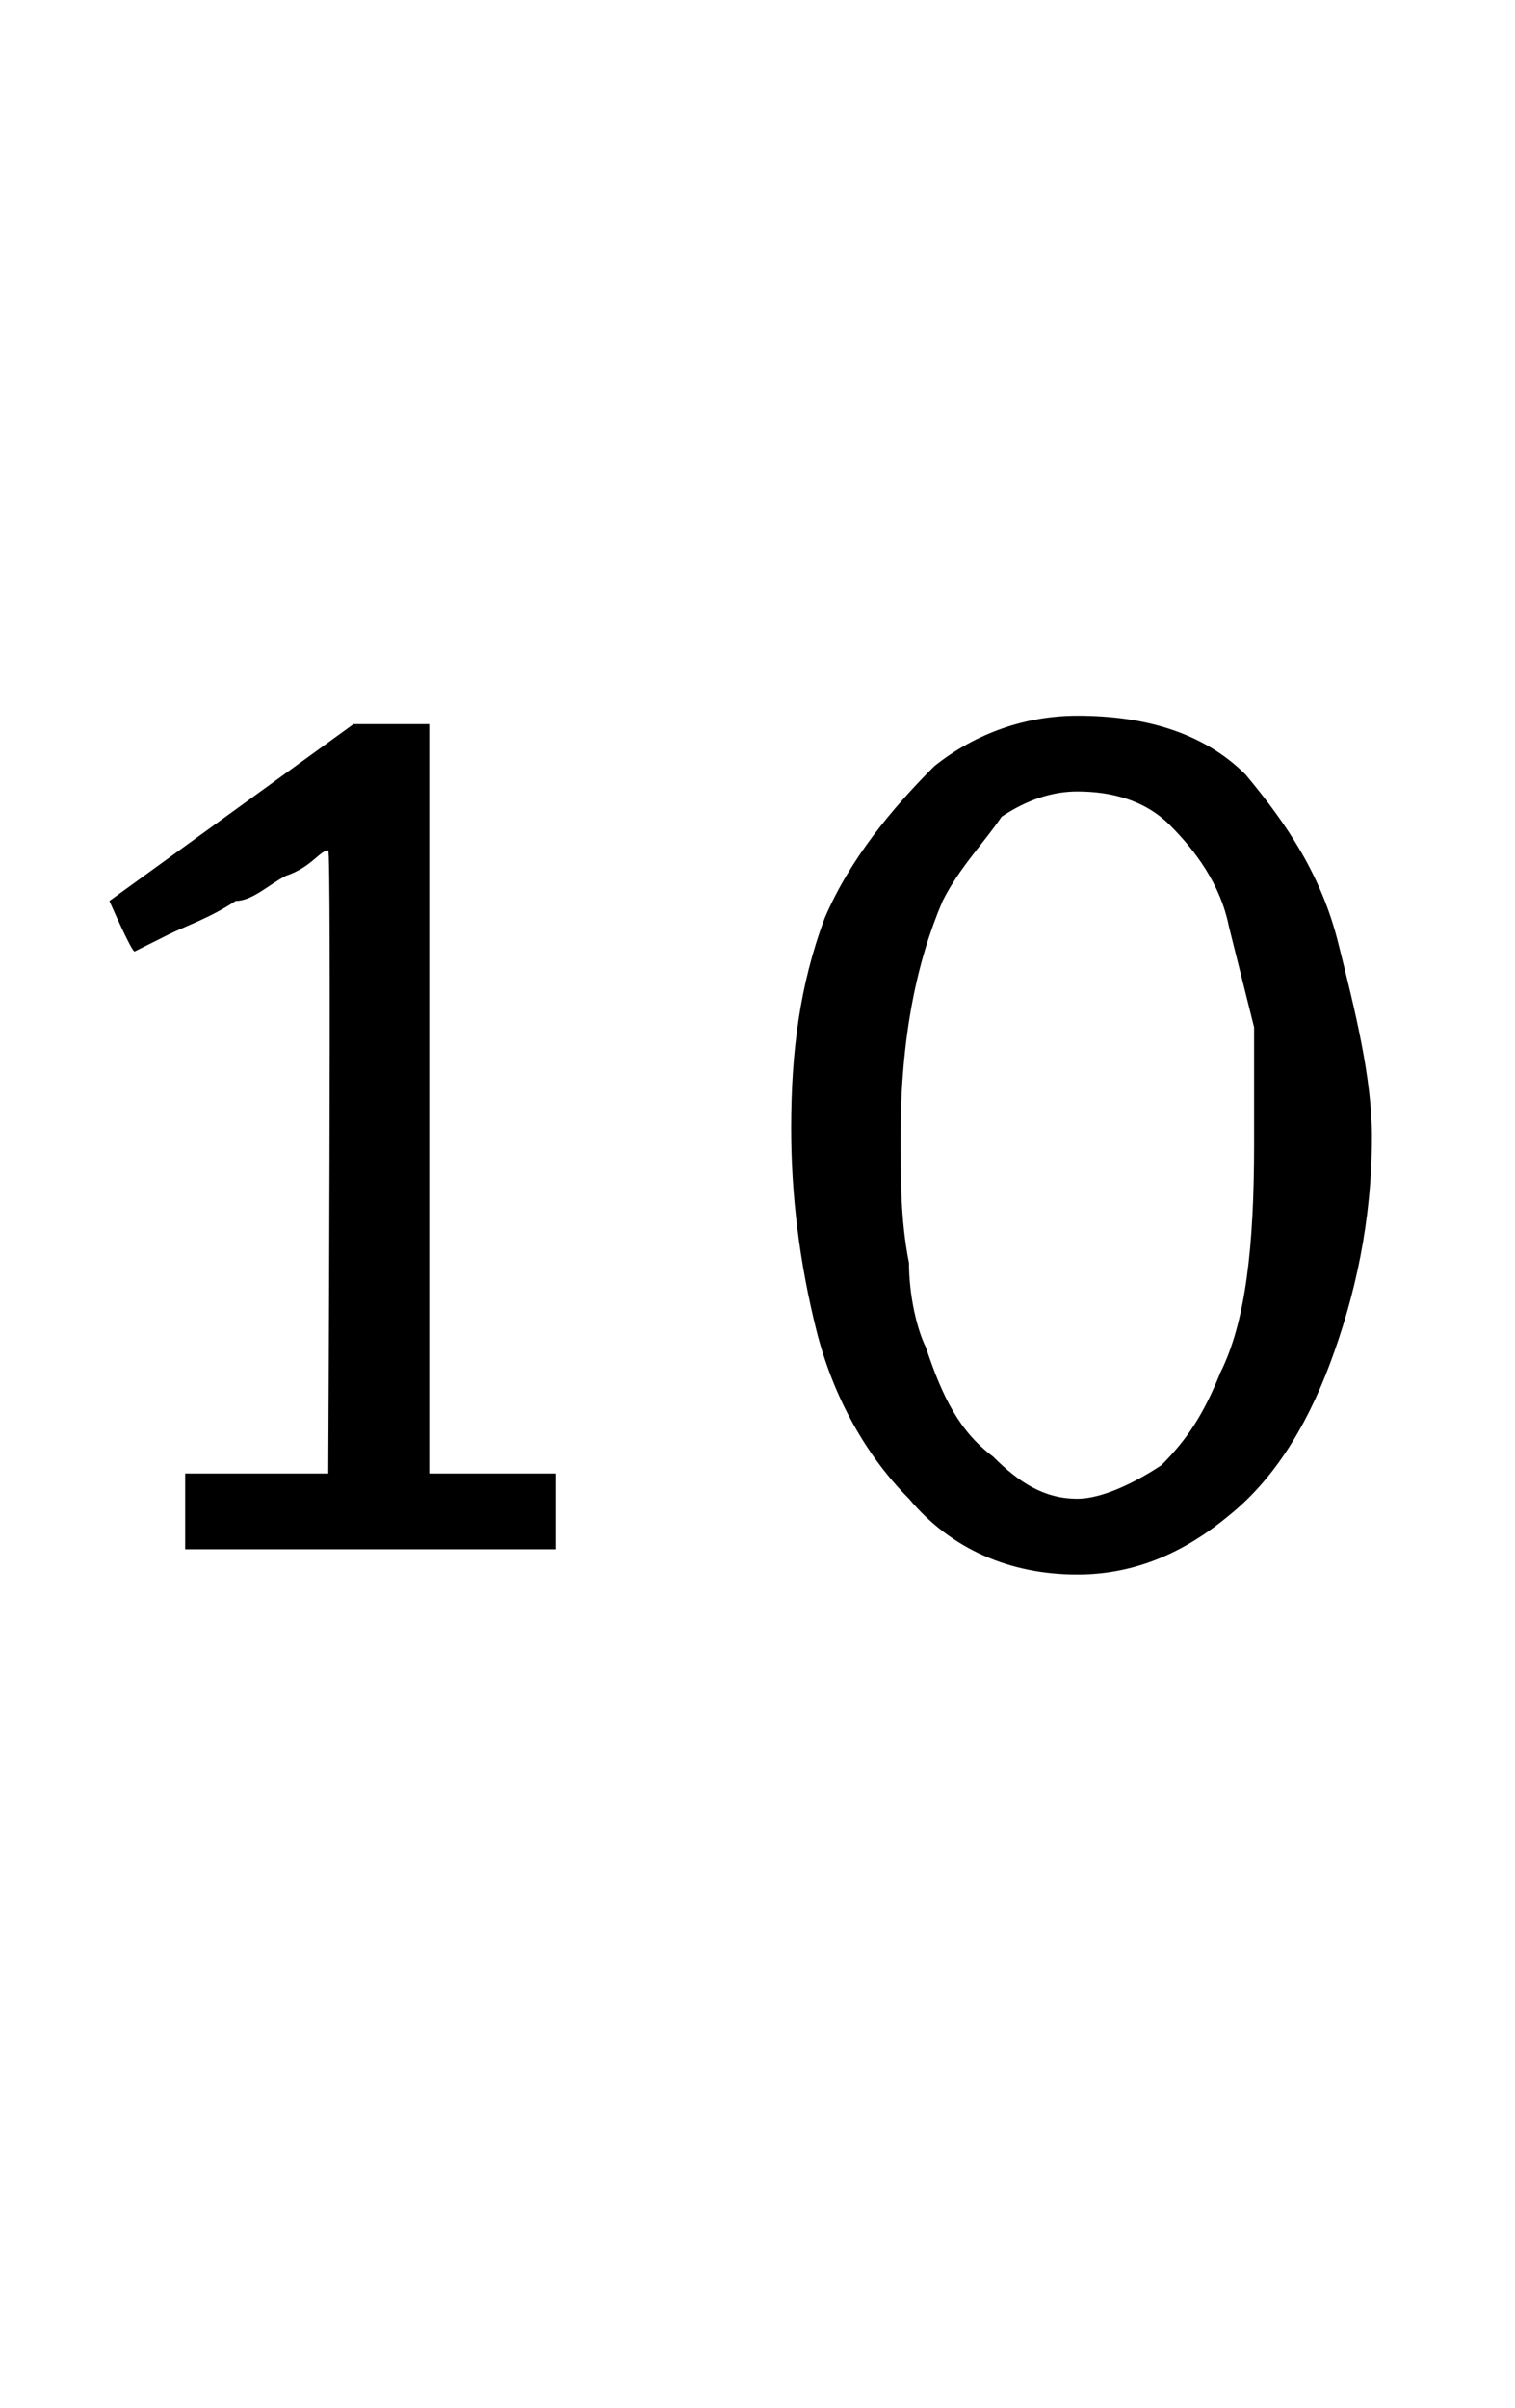
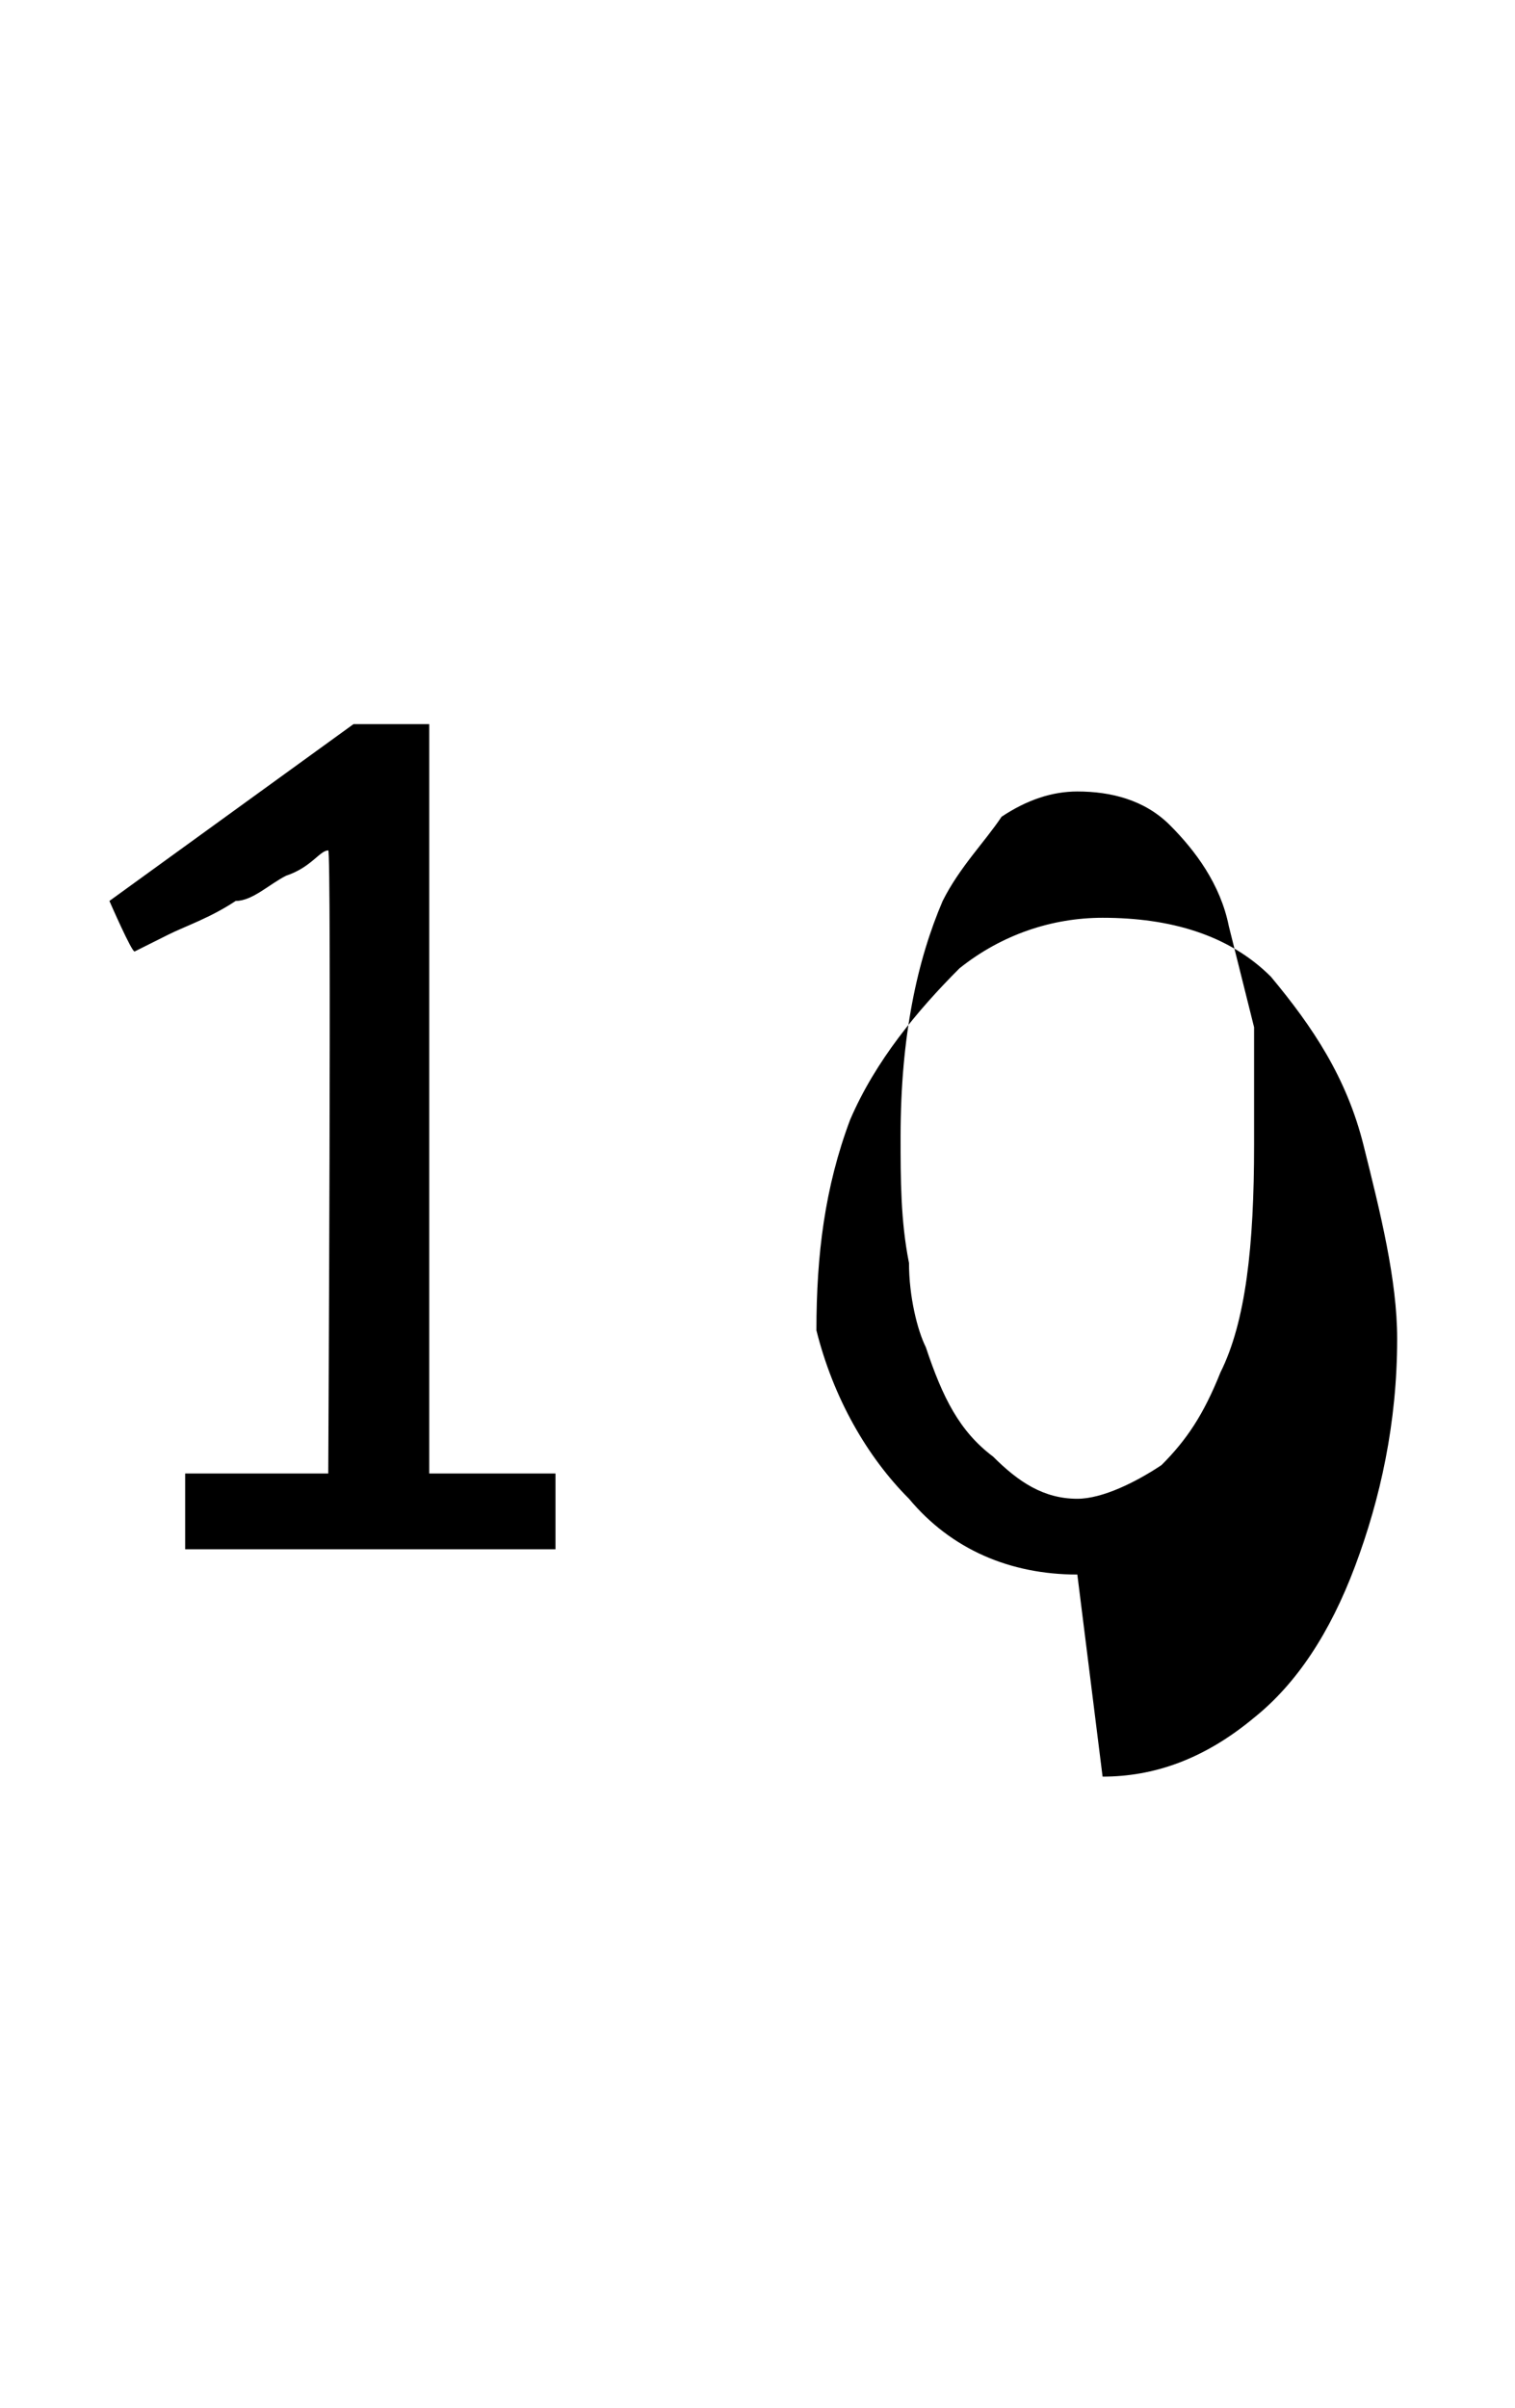
<svg xmlns="http://www.w3.org/2000/svg" version="1.1" width="18px" height="28.6px" viewBox="0 -7 18 28.6" style="top:-7px">
  <desc>10</desc>
  <defs />
  <g id="Polygon172080">
-     <path d="m2.2 11.4l0-.9l1.7 0c0 0 .04-7.44 0-7.4c-.1 0-.2.2-.5.3c-.2.1-.4.3-.6.3c-.3.2-.6.3-.8.4c-.2.1-.4.2-.4.2c-.03.02-.3-.6-.3-.6l2.9-2.1l.9 0l0 8.9l1.5 0l0 .9l-4.4 0zm10.6.3c-.8 0-1.5-.3-2-.9c-.5-.5-.9-1.2-1.1-2c-.2-.8-.3-1.6-.3-2.4c0-.9.1-1.7.4-2.5c.3-.7.8-1.3 1.3-1.8c.5-.4 1.1-.6 1.7-.6c.8 0 1.5.2 2 .7c.5.6.9 1.2 1.1 2c.2.8.4 1.6.4 2.3c0 1-.2 1.9-.5 2.7c-.3.8-.7 1.4-1.2 1.8c-.6.5-1.2.7-1.8.7c0 0 0 0 0 0zm0-.9c.3 0 .7-.2 1-.4c.3-.3.5-.6.7-1.1c.3-.6.4-1.5.4-2.7c0-.6 0-1.1 0-1.4c-.1-.4-.2-.8-.3-1.2c-.1-.5-.4-.9-.7-1.2c-.3-.3-.7-.4-1.1-.4c-.3 0-.6.1-.9.3c-.2.3-.5.6-.7 1c-.3.7-.5 1.6-.5 2.8c0 .5 0 1 .1 1.5c0 .4.1.8.2 1c.2.6.4 1 .8 1.3c.3.3.6.5 1 .5c0 0 0 0 0 0z" stroke="none" fill="#000" />
+     <path d="m2.2 11.4l0-.9l1.7 0c0 0 .04-7.44 0-7.4c-.1 0-.2.2-.5.3c-.2.1-.4.3-.6.3c-.3.2-.6.3-.8.4c-.2.1-.4.2-.4.2c-.03.02-.3-.6-.3-.6l2.9-2.1l.9 0l0 8.9l1.5 0l0 .9l-4.4 0zm10.6.3c-.8 0-1.5-.3-2-.9c-.5-.5-.9-1.2-1.1-2c0-.9.1-1.7.4-2.5c.3-.7.8-1.3 1.3-1.8c.5-.4 1.1-.6 1.7-.6c.8 0 1.5.2 2 .7c.5.6.9 1.2 1.1 2c.2.8.4 1.6.4 2.3c0 1-.2 1.9-.5 2.7c-.3.8-.7 1.4-1.2 1.8c-.6.5-1.2.7-1.8.7c0 0 0 0 0 0zm0-.9c.3 0 .7-.2 1-.4c.3-.3.5-.6.7-1.1c.3-.6.4-1.5.4-2.7c0-.6 0-1.1 0-1.4c-.1-.4-.2-.8-.3-1.2c-.1-.5-.4-.9-.7-1.2c-.3-.3-.7-.4-1.1-.4c-.3 0-.6.1-.9.3c-.2.3-.5.6-.7 1c-.3.7-.5 1.6-.5 2.8c0 .5 0 1 .1 1.5c0 .4.1.8.2 1c.2.6.4 1 .8 1.3c.3.3.6.5 1 .5c0 0 0 0 0 0z" stroke="none" fill="#000" />
  </g>
</svg>